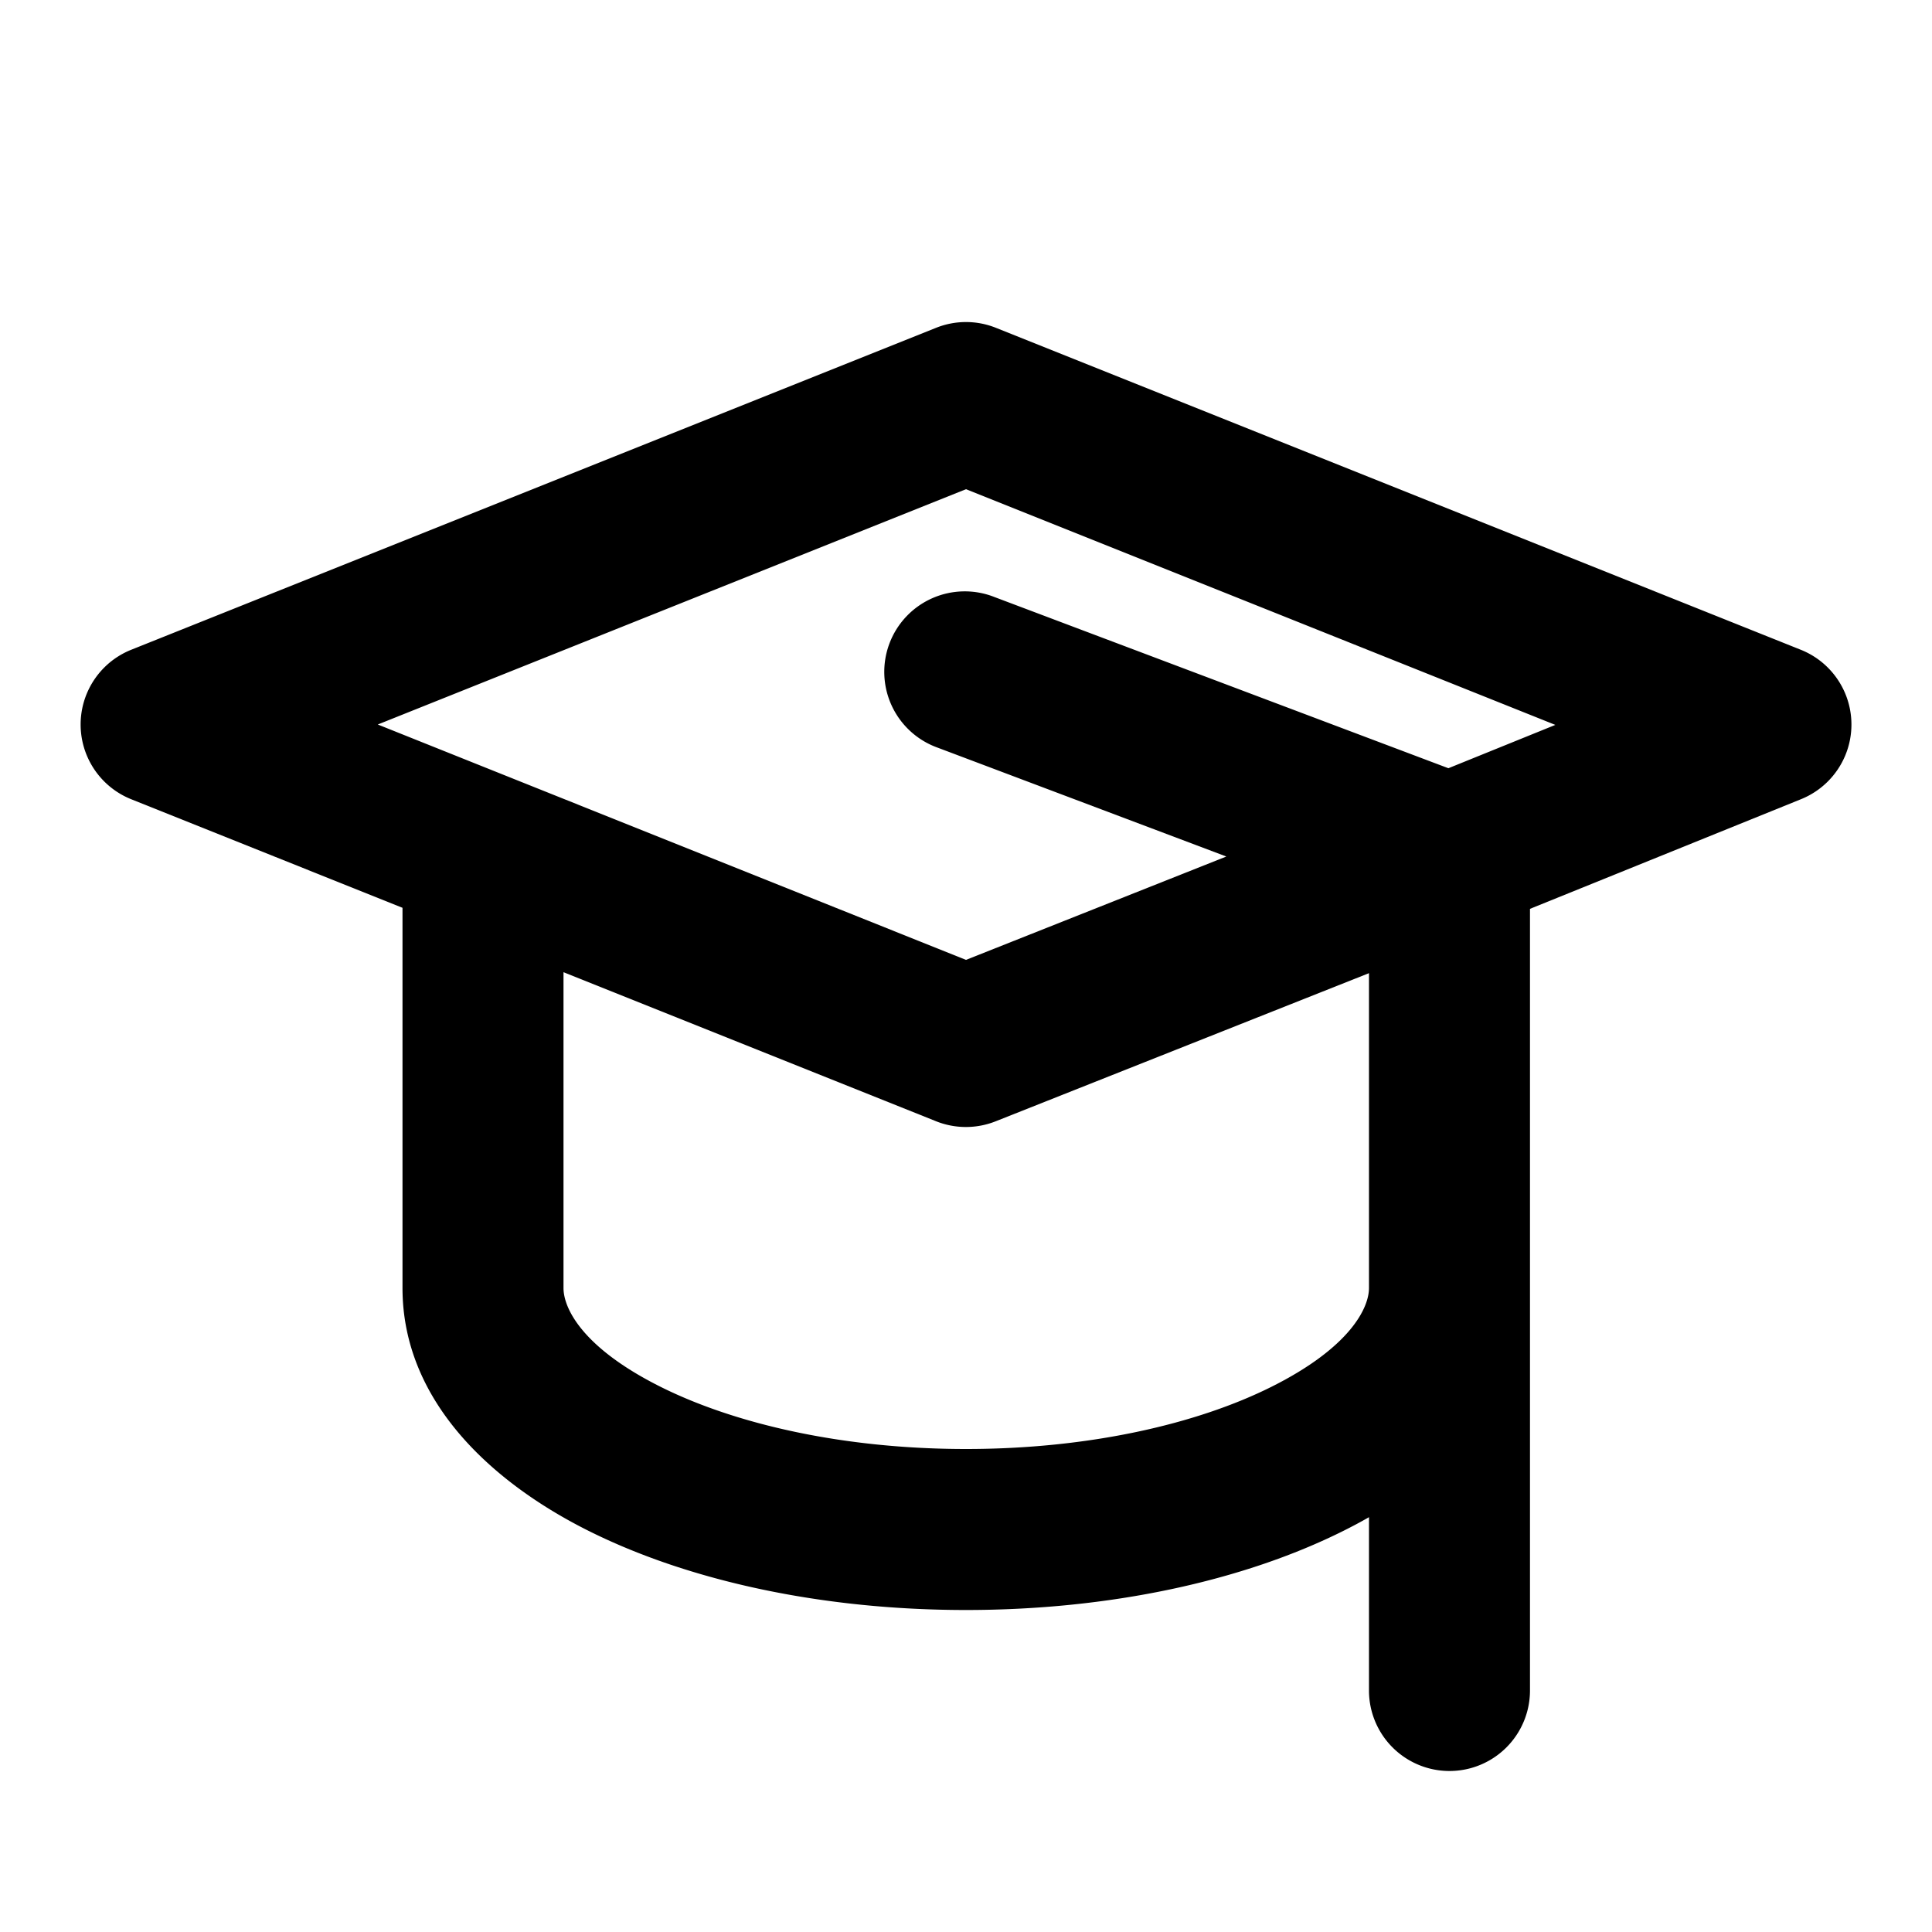
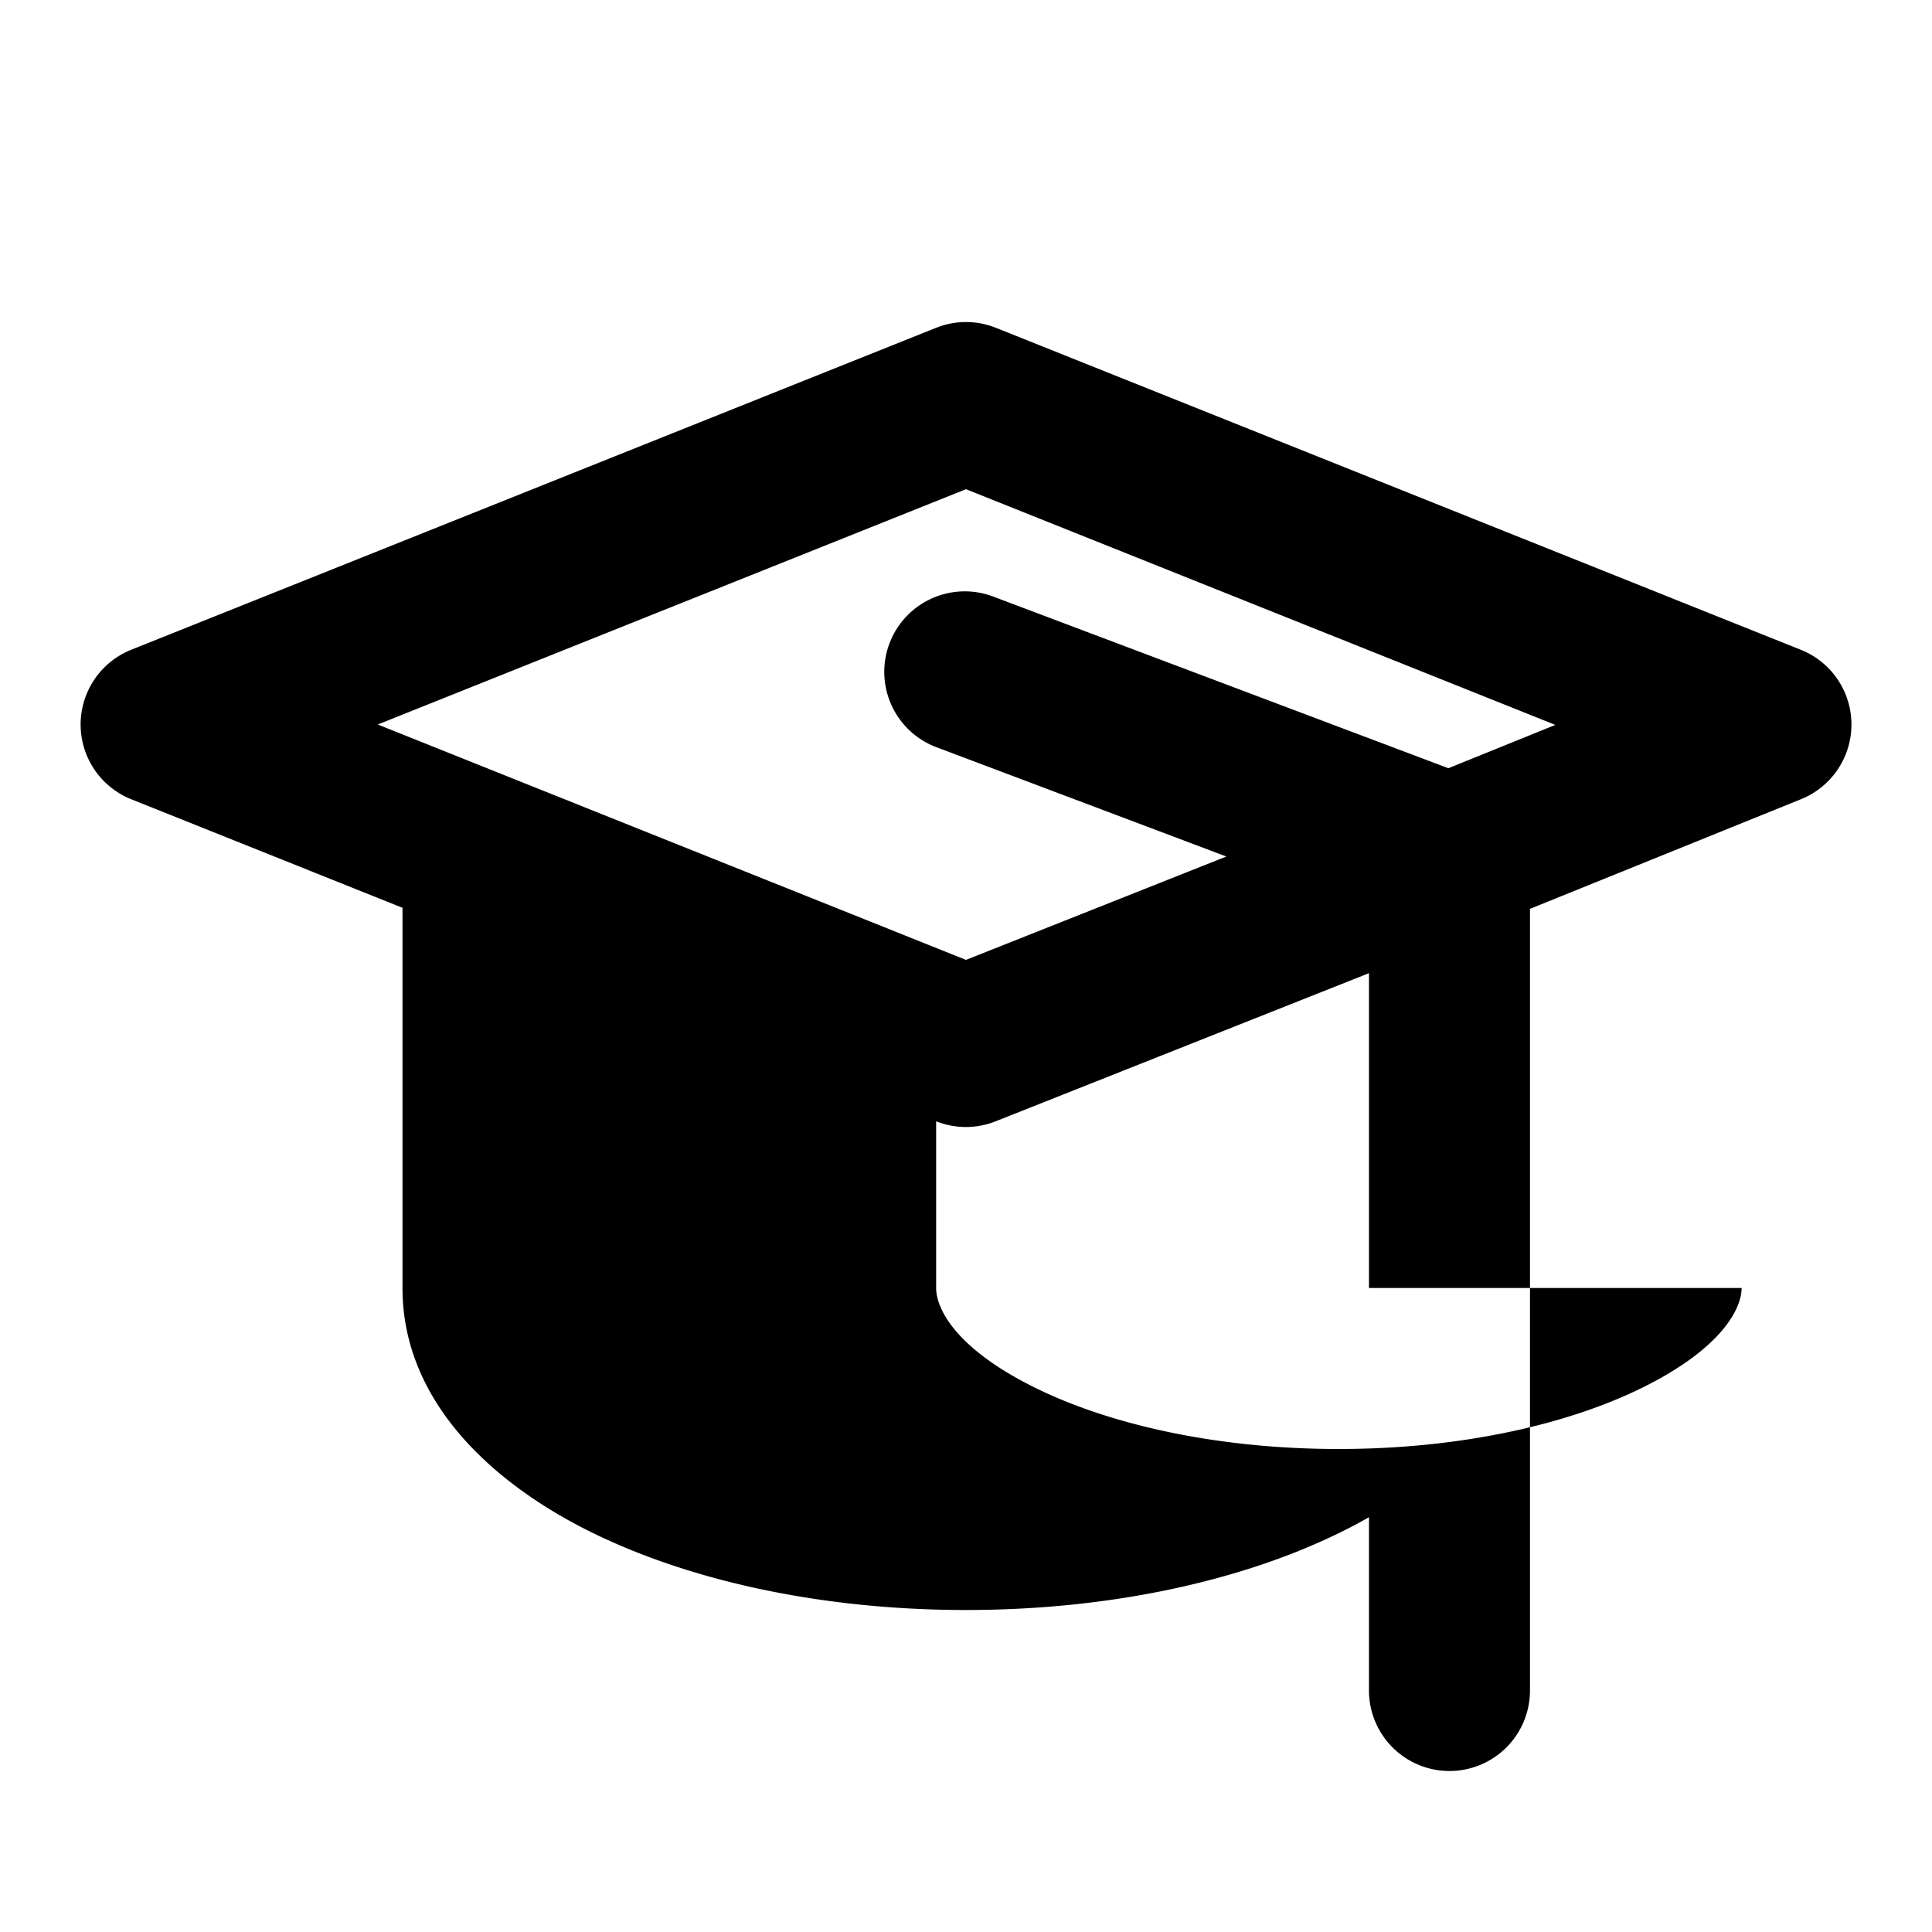
<svg xmlns="http://www.w3.org/2000/svg" width="24" height="24" viewBox="0 0 24 24" fill="currentColor">
-   <path fill-rule="evenodd" clip-rule="evenodd" d="M11.629 4.072a1 1 0 01.742 0l10 4a1 1 0 01.004 1.855l-3.369 1.363V21a1 1 0 11-2 0v-2.153c-.104.06-.21.116-.316.169-1.252.626-2.912.984-4.69.984-1.778 0-3.438-.358-4.69-.984C6.118 18.42 5 17.41 5 16v-4.723L1.629 9.928a1 1 0 010-1.856l10-4zM17.006 16v-3.911l-4.637 1.84a1 1 0 01-.74 0L7 12.077V16c0 .246.225.737 1.205 1.227.92.46 2.26.773 3.795.773 1.535 0 2.876-.313 3.795-.773.98-.49 1.211-.981 1.211-1.227zm.987-6.457l1.328-.538L12 6.077 4.693 9 12 11.924l3.234-1.284-3.588-1.353a1 1 0 11.706-1.871l5.64 2.127z" />
+   <path fill-rule="evenodd" clip-rule="evenodd" d="M11.629 4.072a1 1 0 01.742 0l10 4a1 1 0 01.004 1.855l-3.369 1.363V21a1 1 0 11-2 0v-2.153c-.104.06-.21.116-.316.169-1.252.626-2.912.984-4.69.984-1.778 0-3.438-.358-4.69-.984C6.118 18.42 5 17.41 5 16v-4.723L1.629 9.928a1 1 0 010-1.856l10-4zM17.006 16v-3.911l-4.637 1.84a1 1 0 01-.74 0V16c0 .246.225.737 1.205 1.227.92.46 2.26.773 3.795.773 1.535 0 2.876-.313 3.795-.773.98-.49 1.211-.981 1.211-1.227zm.987-6.457l1.328-.538L12 6.077 4.693 9 12 11.924l3.234-1.284-3.588-1.353a1 1 0 11.706-1.871l5.64 2.127z" />
</svg>